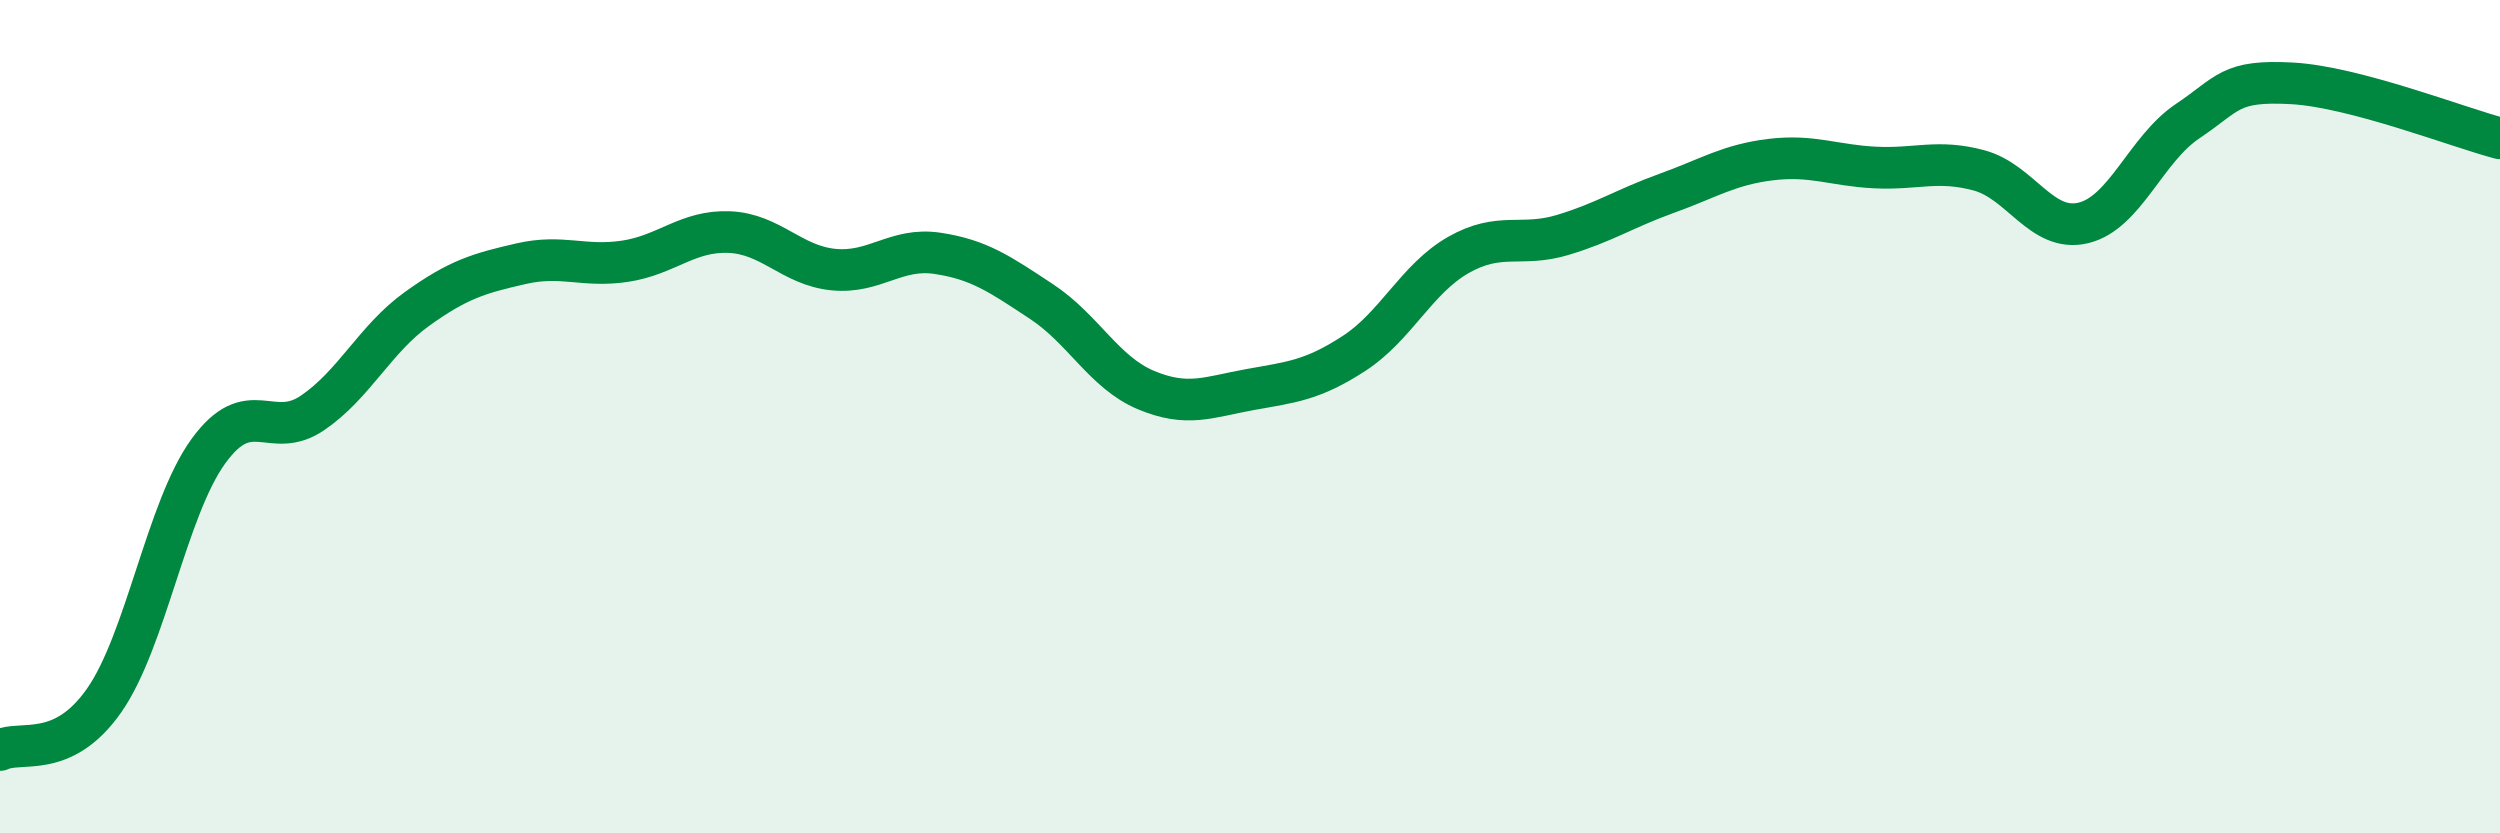
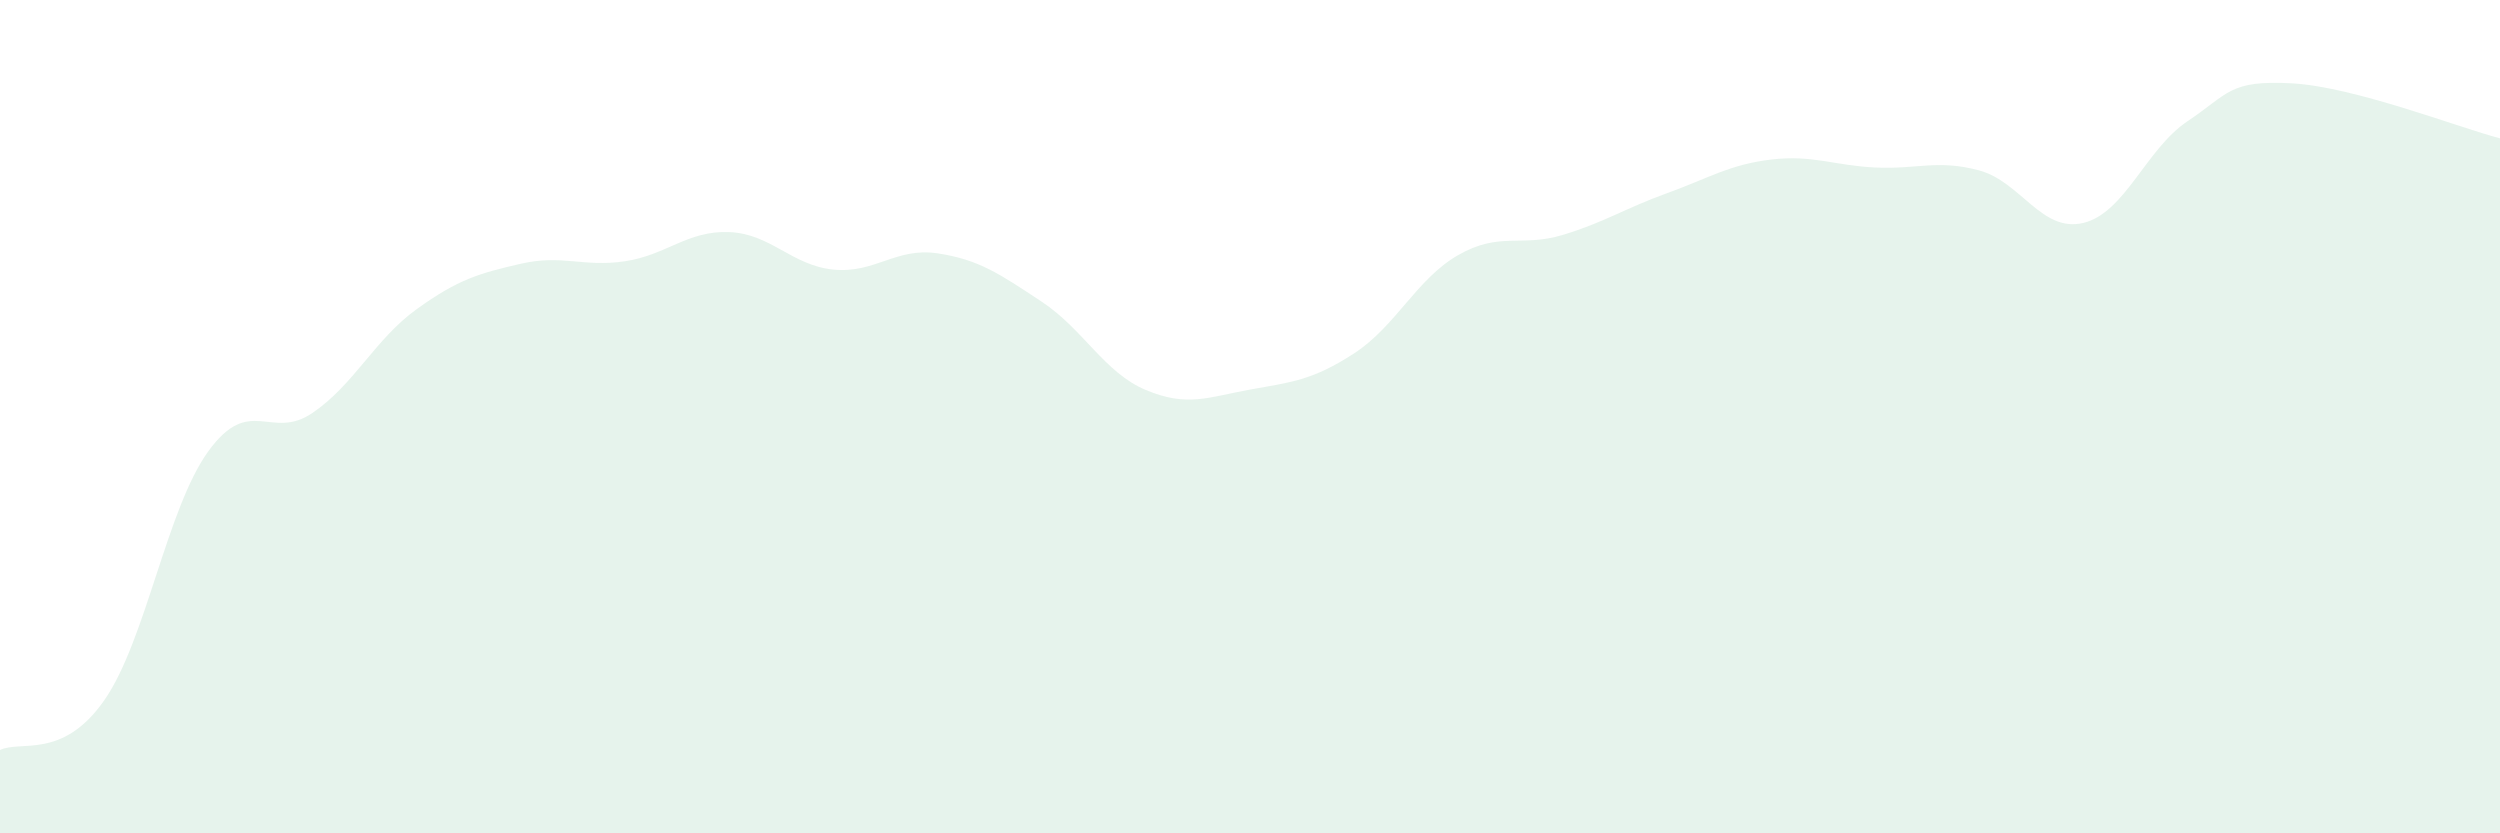
<svg xmlns="http://www.w3.org/2000/svg" width="60" height="20" viewBox="0 0 60 20">
  <path d="M 0,18 C 0.5,17.76 1.5,18.24 2.5,16.81 C 3.5,15.38 4,12.21 5,10.83 C 6,9.45 6.5,10.59 7.5,9.91 C 8.5,9.23 9,8.14 10,7.42 C 11,6.7 11.5,6.56 12.5,6.33 C 13.5,6.1 14,6.42 15,6.27 C 16,6.12 16.5,5.53 17.5,5.57 C 18.5,5.61 19,6.37 20,6.47 C 21,6.57 21.5,5.93 22.5,6.08 C 23.5,6.23 24,6.58 25,7.24 C 26,7.9 26.5,8.94 27.5,9.36 C 28.5,9.78 29,9.53 30,9.35 C 31,9.17 31.5,9.13 32.5,8.48 C 33.5,7.83 34,6.69 35,6.12 C 36,5.55 36.5,5.94 37.5,5.64 C 38.5,5.34 39,5 40,4.64 C 41,4.28 41.5,3.95 42.5,3.83 C 43.5,3.71 44,3.97 45,4.02 C 46,4.07 46.5,3.82 47.5,4.09 C 48.5,4.36 49,5.59 50,5.35 C 51,5.11 51.5,3.58 52.5,2.91 C 53.5,2.24 53.5,1.92 55,2 C 56.5,2.08 59,3.06 60,3.32L60 20L0 20Z" fill="#008740" opacity="0.1" stroke-linecap="round" stroke-linejoin="round" />
-   <path d="M 0,18 C 0.5,17.76 1.5,18.24 2.5,16.81 C 3.5,15.38 4,12.21 5,10.83 C 6,9.45 6.5,10.59 7.5,9.91 C 8.5,9.23 9,8.14 10,7.42 C 11,6.7 11.5,6.56 12.5,6.33 C 13.5,6.1 14,6.42 15,6.27 C 16,6.12 16.5,5.53 17.5,5.57 C 18.5,5.61 19,6.37 20,6.47 C 21,6.57 21.5,5.93 22.5,6.08 C 23.5,6.23 24,6.58 25,7.24 C 26,7.9 26.5,8.94 27.5,9.36 C 28.5,9.78 29,9.53 30,9.35 C 31,9.17 31.5,9.13 32.5,8.48 C 33.5,7.83 34,6.69 35,6.12 C 36,5.55 36.5,5.94 37.5,5.64 C 38.5,5.34 39,5 40,4.64 C 41,4.28 41.5,3.95 42.5,3.83 C 43.5,3.71 44,3.97 45,4.02 C 46,4.07 46.5,3.82 47.5,4.09 C 48.5,4.36 49,5.59 50,5.35 C 51,5.11 51.5,3.58 52.5,2.91 C 53.5,2.24 53.5,1.92 55,2 C 56.5,2.08 59,3.06 60,3.32" stroke="#008740" stroke-width="1" fill="none" stroke-linecap="round" stroke-linejoin="round" />
</svg>